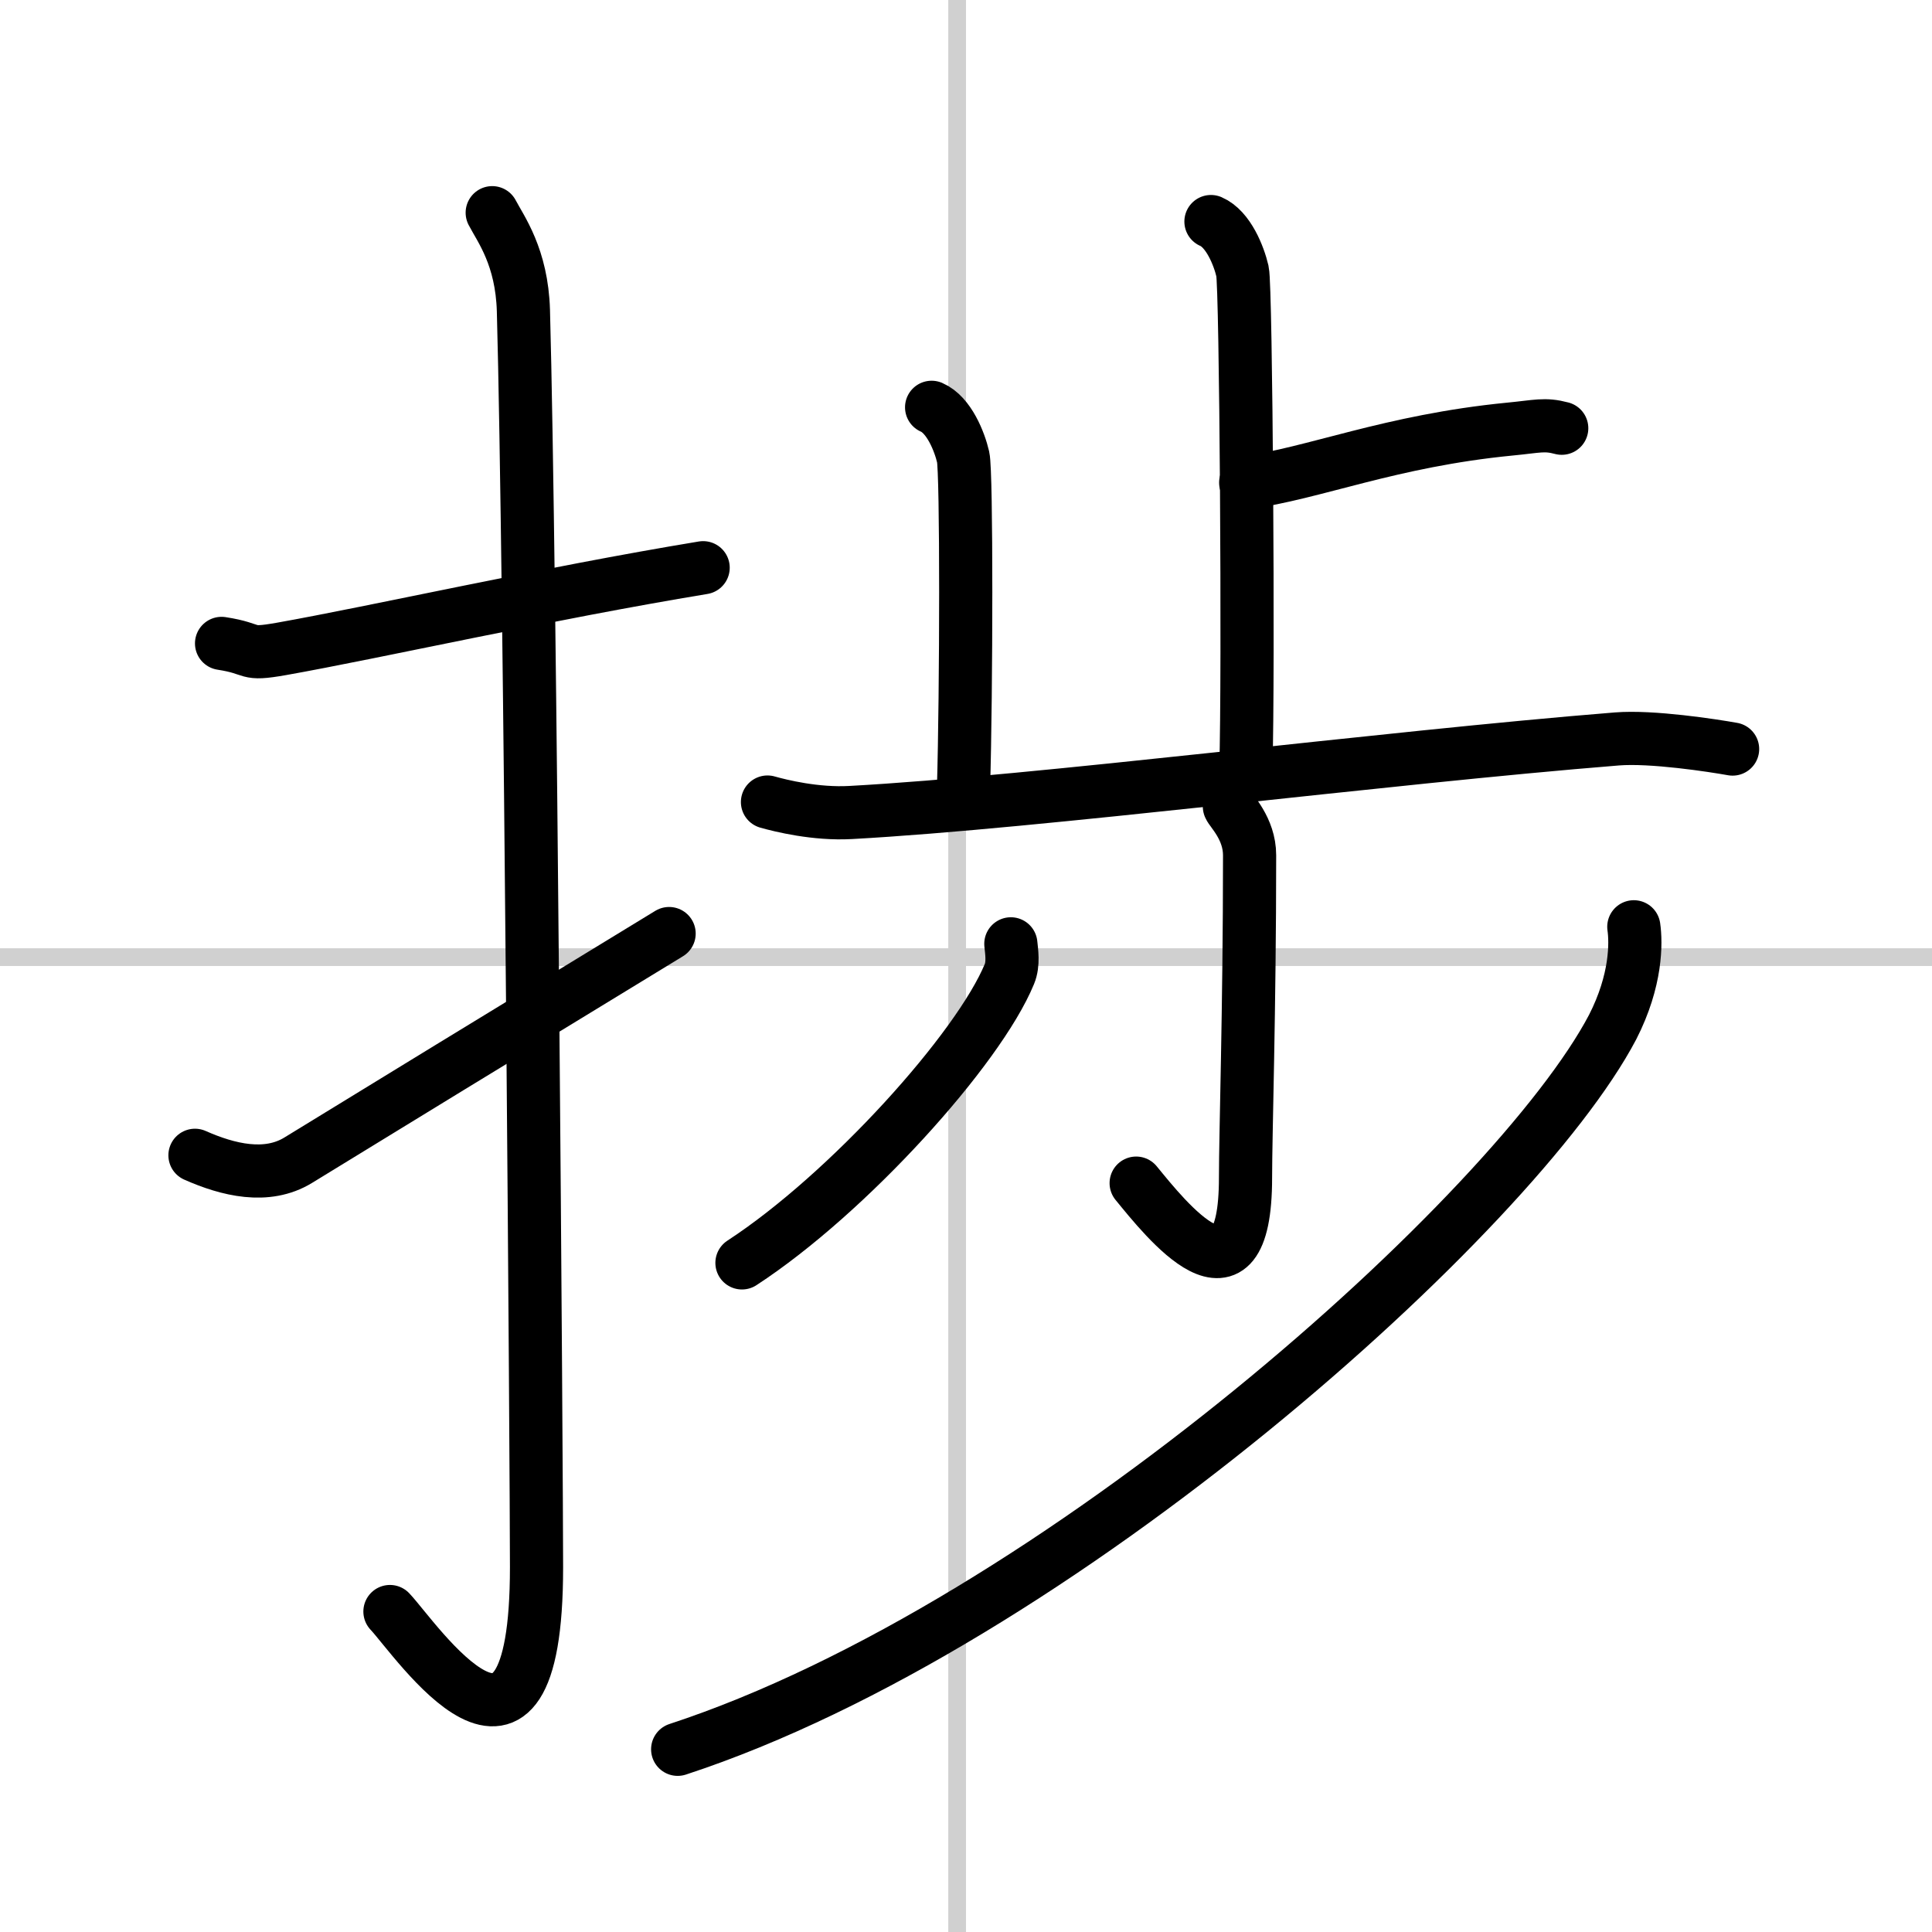
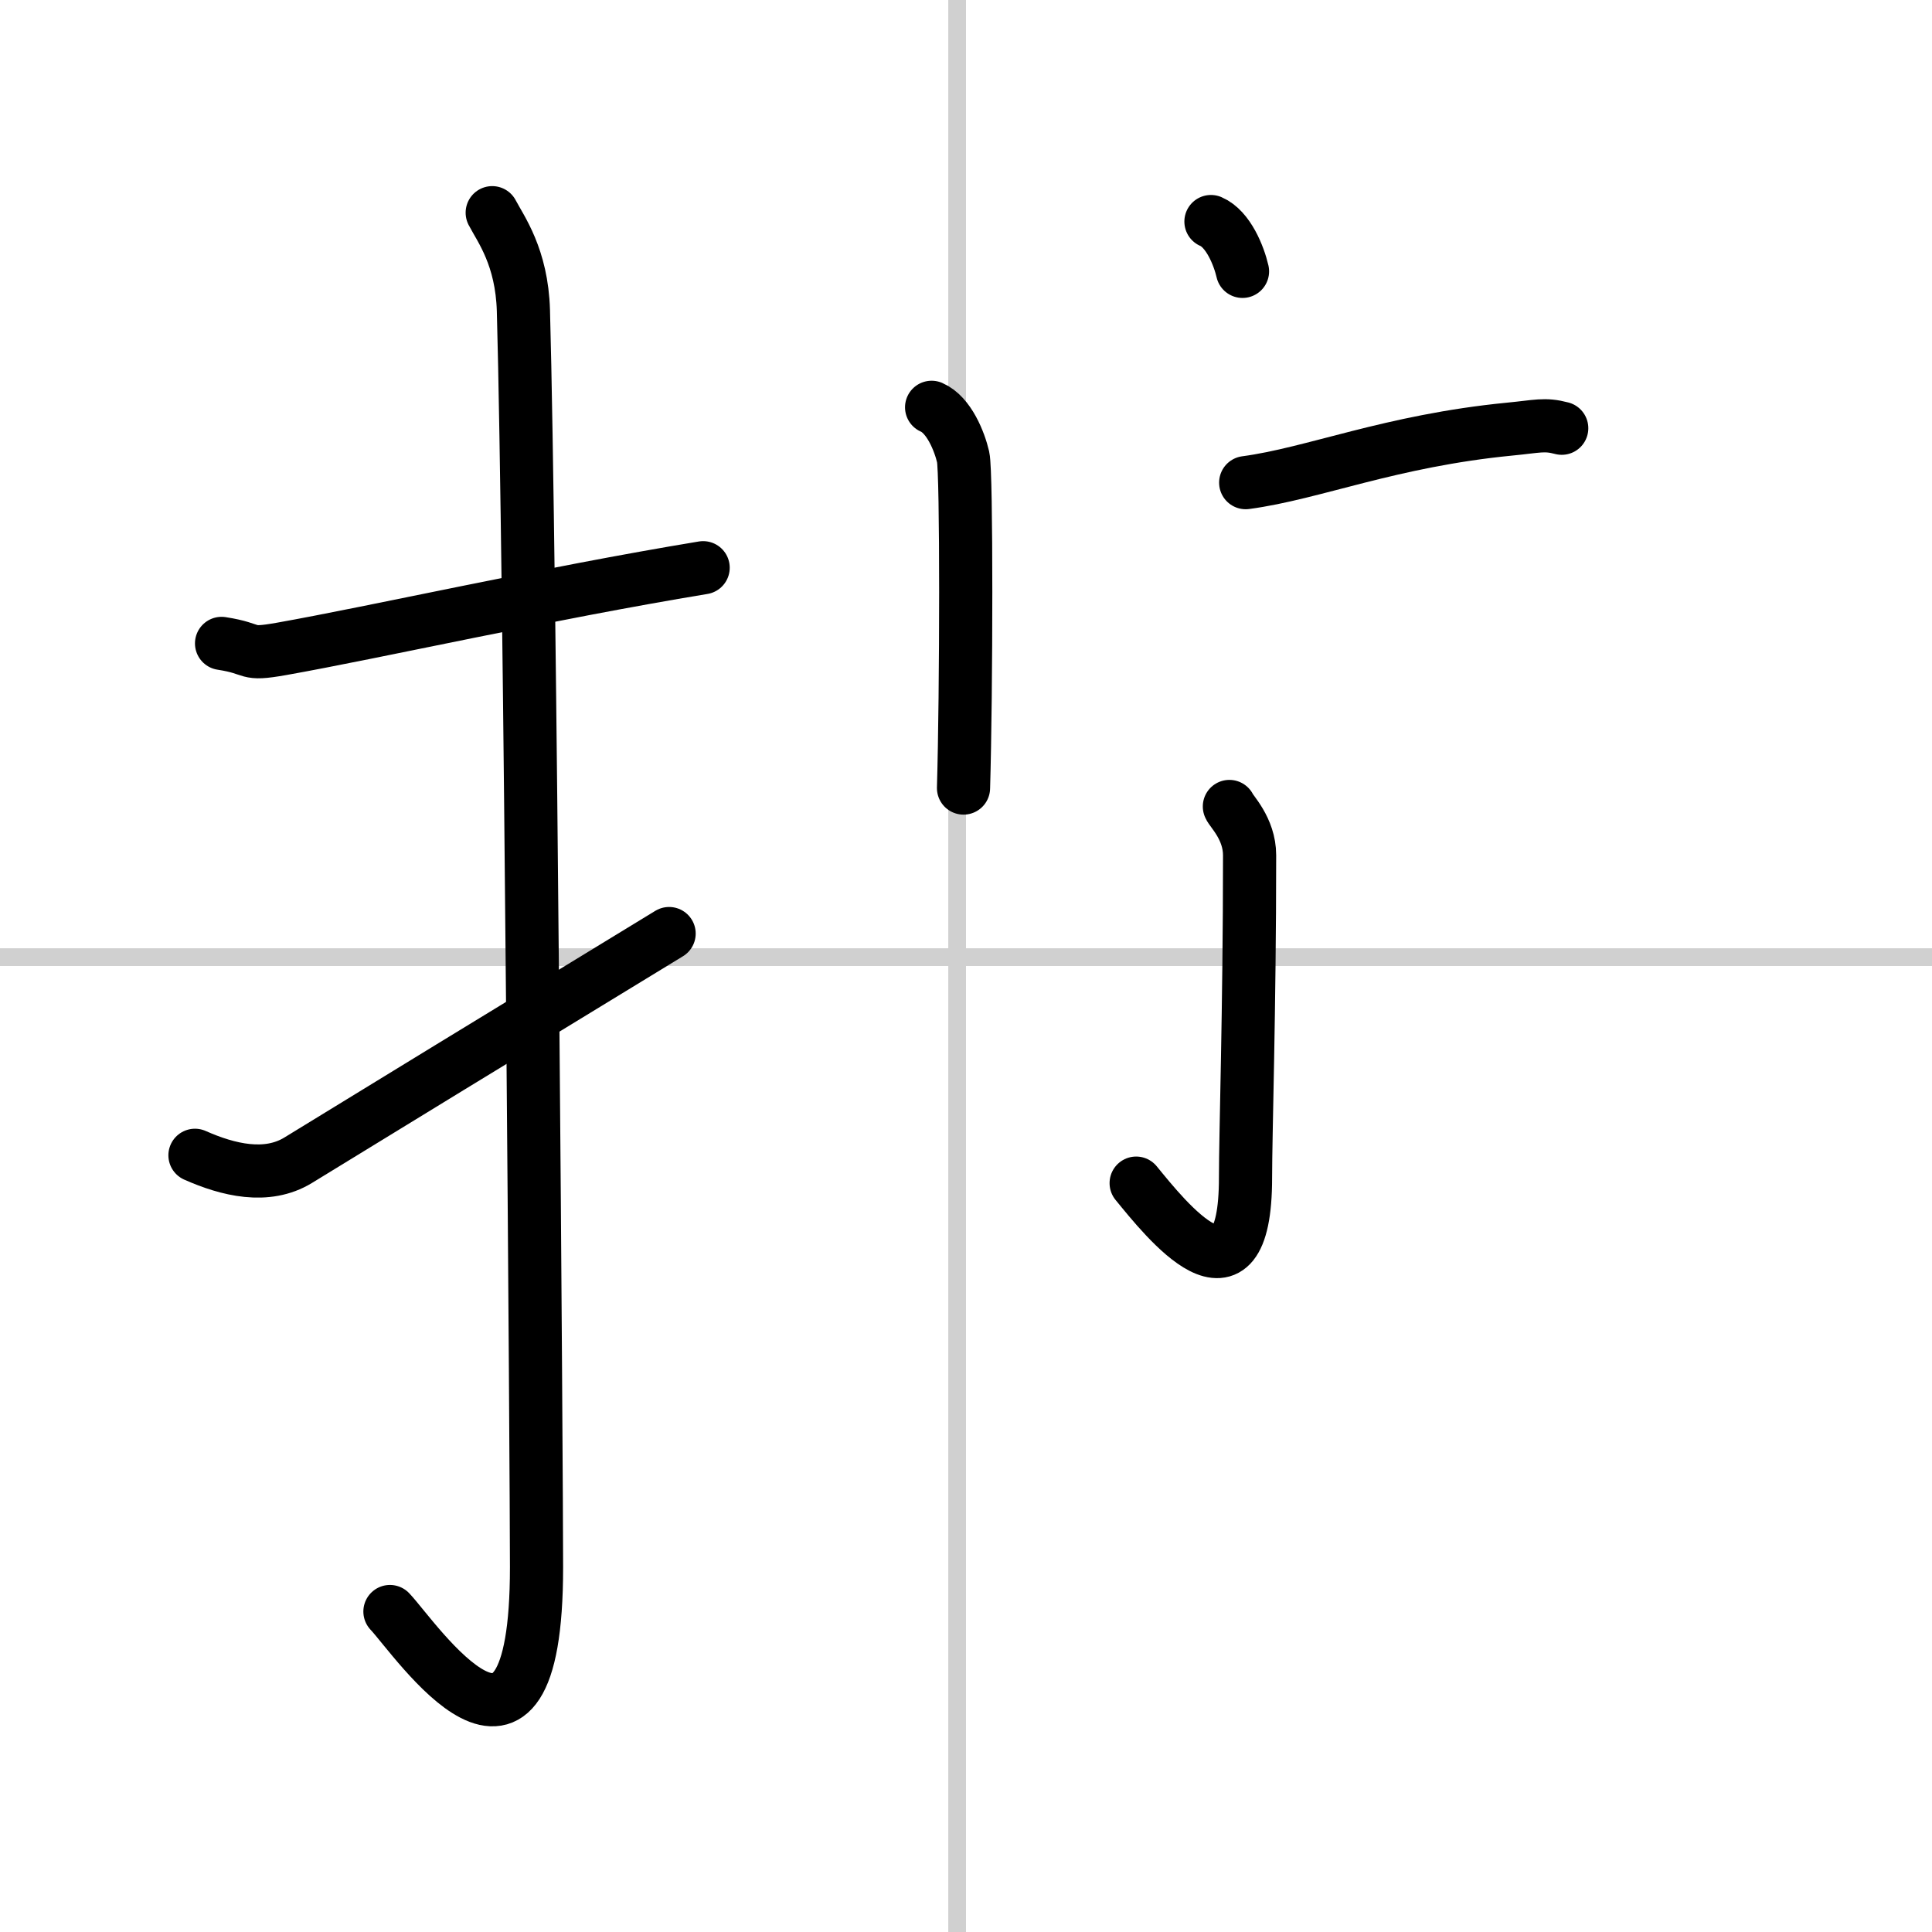
<svg xmlns="http://www.w3.org/2000/svg" width="400" height="400" viewBox="0 0 109 109">
  <rect x="0" y="0" width="109" height="109" fill="#808080" stroke="none" />
  <g fill="none" stroke="#000" stroke-linecap="round" stroke-linejoin="round" stroke-width="3">
    <rect width="100%" height="100%" fill="#fff" stroke="#fff" />
    <line x1="54" x2="54" y2="109" stroke="#d0d0d0" stroke-width="1" />
    <line x2="109" y1="54" y2="54" stroke="#d0d0d0" stroke-width="1" />
    <path d="m12.5 36.3c2.01 0.31 1.23 0.69 3.38 0.31 5.3-0.94 14.95-3.12 23.79-4.58" />
    <path d="m27.77 12c0.48 0.92 1.67 2.49 1.76 5.52 0.4 14.55 0.74 65.94 0.74 70.9 0 14.25-6.82 4.03-8.27 2.5" />
    <path d="m11 65.18c1.87 0.83 4.05 1.36 5.82 0.28 4.61-2.83 11.3-6.92 20.93-12.79" />
-     <path d="m68.32 12.5c0.98 0.42 1.58 1.94 1.78 2.81s0.35 22.59 0.19 28.05" />
+     <path d="m68.32 12.5c0.98 0.42 1.58 1.94 1.78 2.81" />
    <path d="m70.28 27.23c3.83-0.51 8.15-2.36 14.89-3.02 1.57-0.15 1.96-0.31 2.94-0.05" />
    <path d="m52.56 22.98c0.98 0.42 1.58 1.94 1.78 2.81s0.18 13.21 0.02 18.67" />
-     <path d="m43.3 45.25c0.74 0.21 2.72 0.7 4.69 0.59 10.62-0.58 30.01-3.09 43.23-4.15 1.97-0.16 5.41 0.37 6.53 0.57" />
    <path d="m69.36 45.5c0.08 0.24 1.14 1.24 1.14 2.75 0 8.75-0.23 15.72-0.23 18.19 0 8.06-4.53 2.31-6.17 0.31" />
-     <path d="m57.03 53.25c0.04 0.42 0.16 1.12-0.08 1.7-1.74 4.23-9.11 12.4-15.09 16.3" />
-     <path d="m92.177 52.288c0.13 0.89 0.159 3.013-1.194 5.658-5.47 10.42-31.38 33.746-52.75 40.746" />
  </g>
</svg>